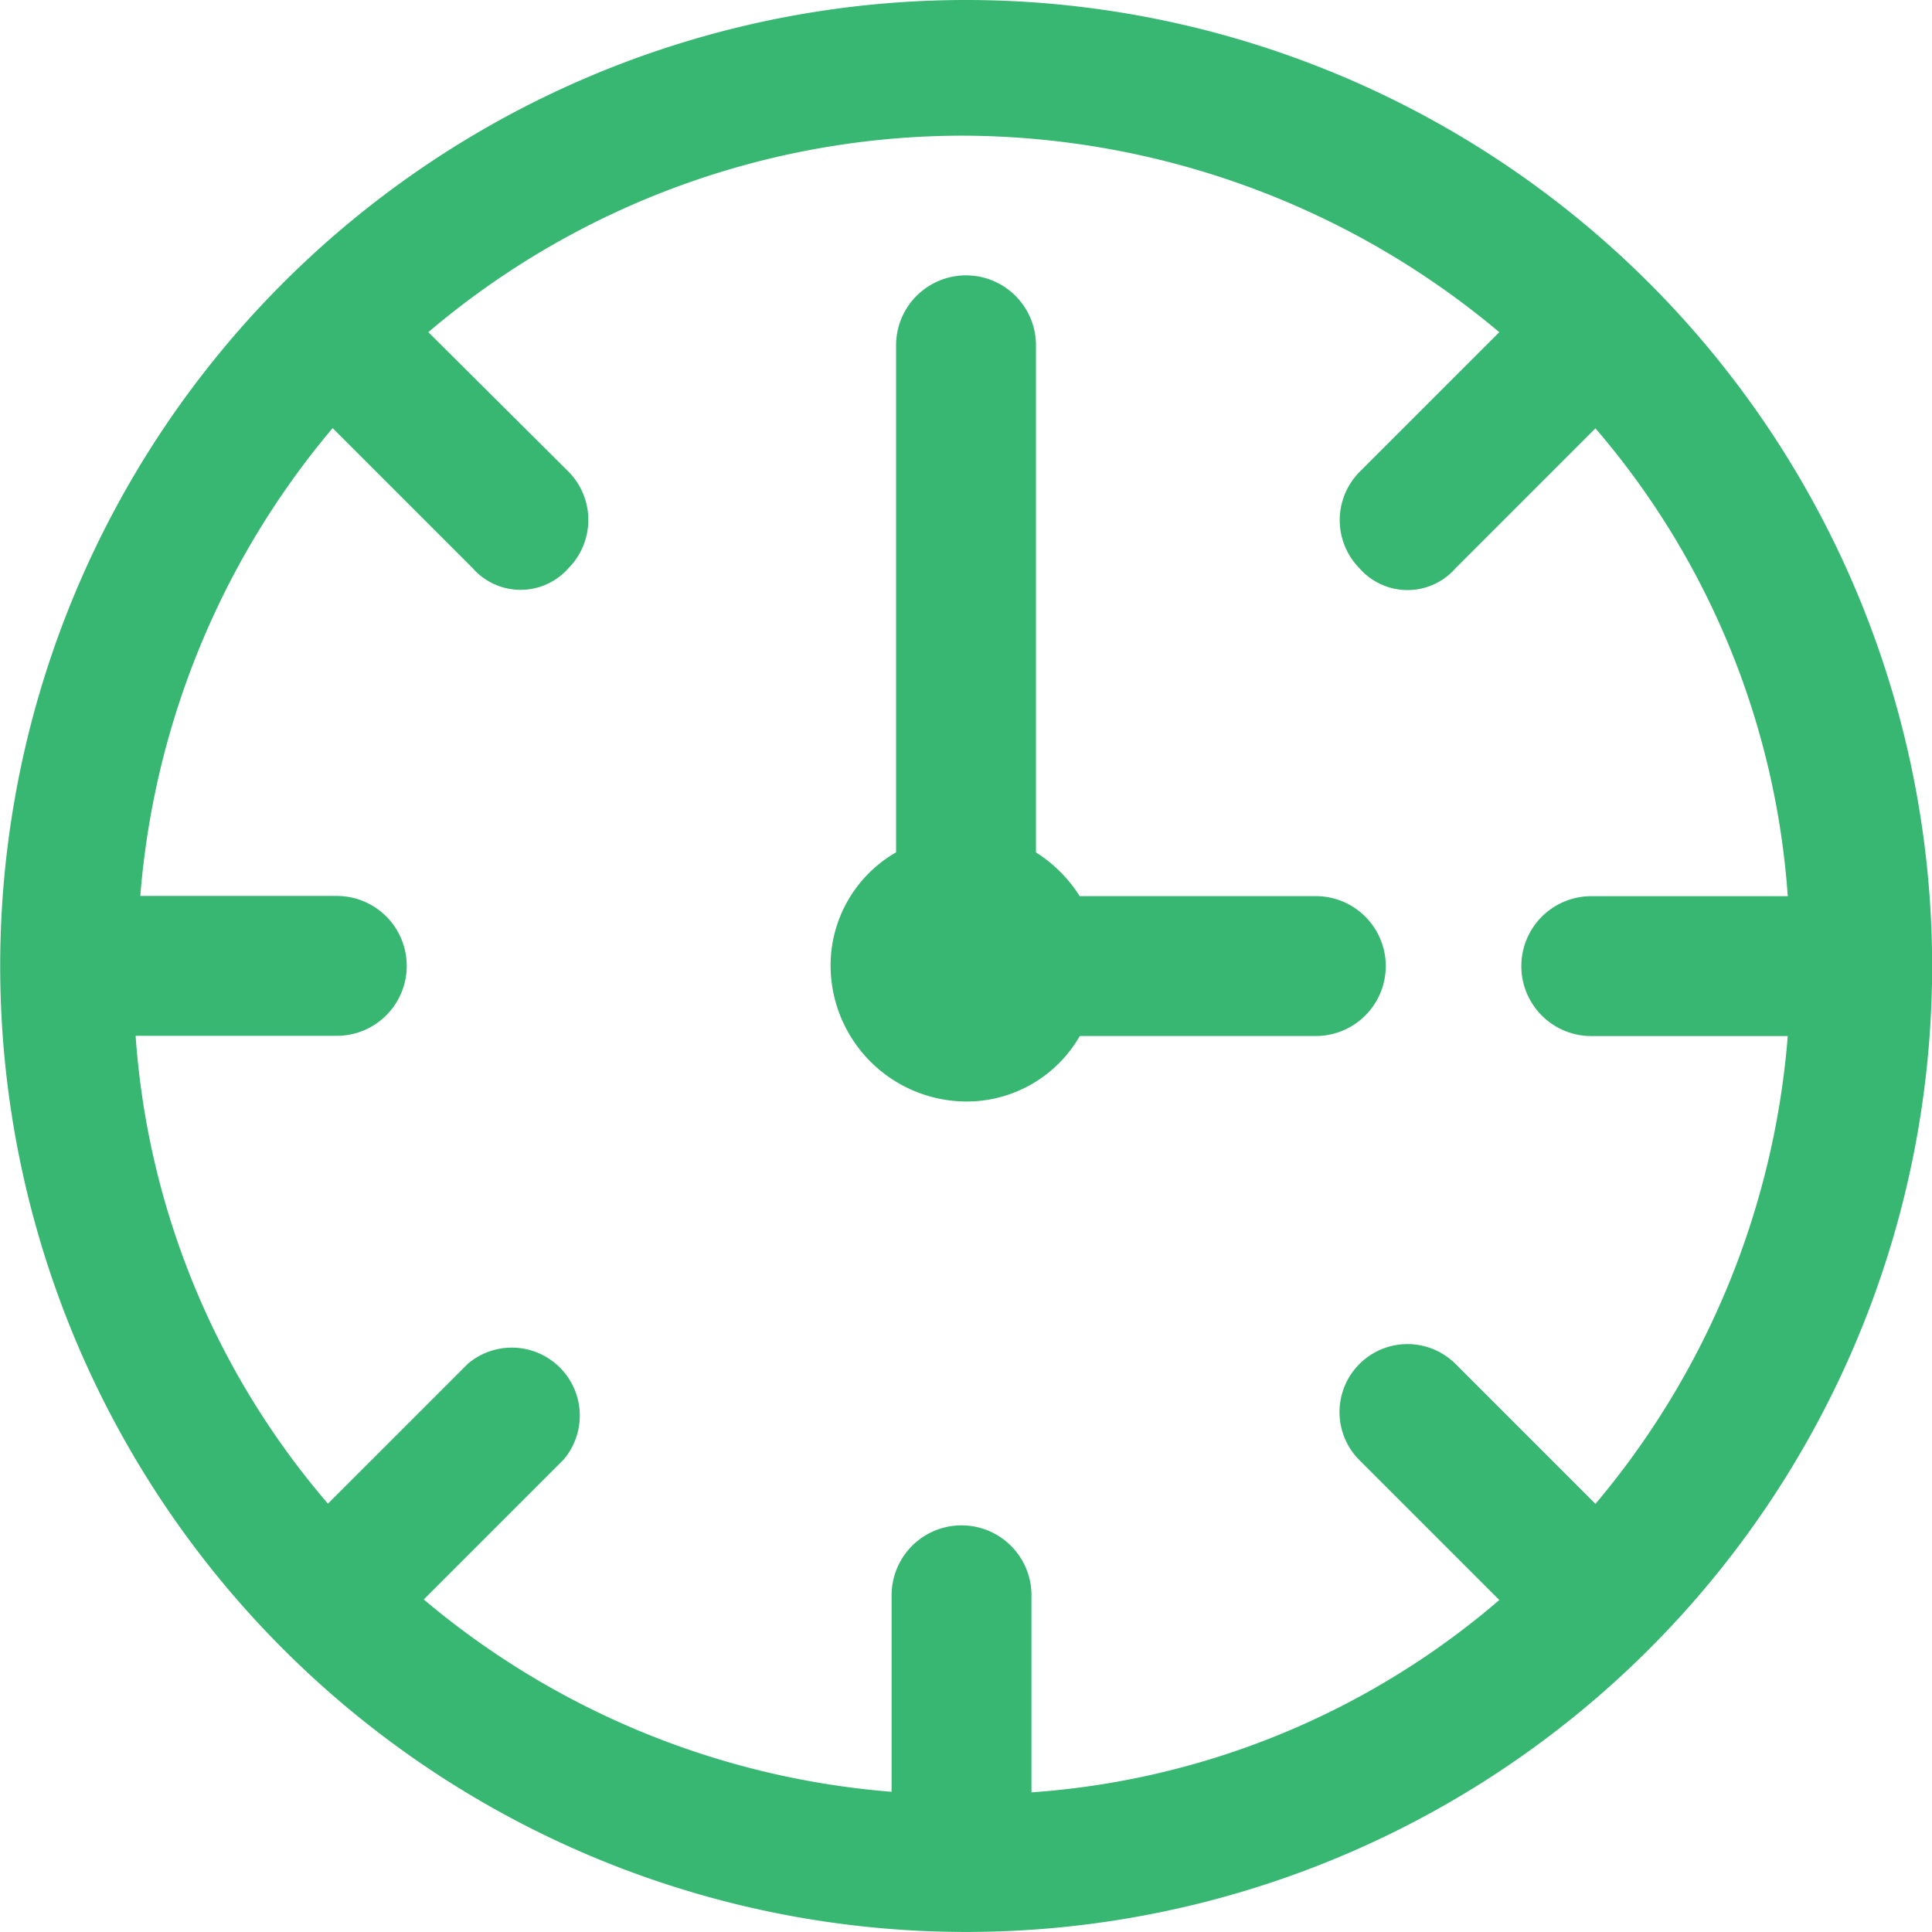
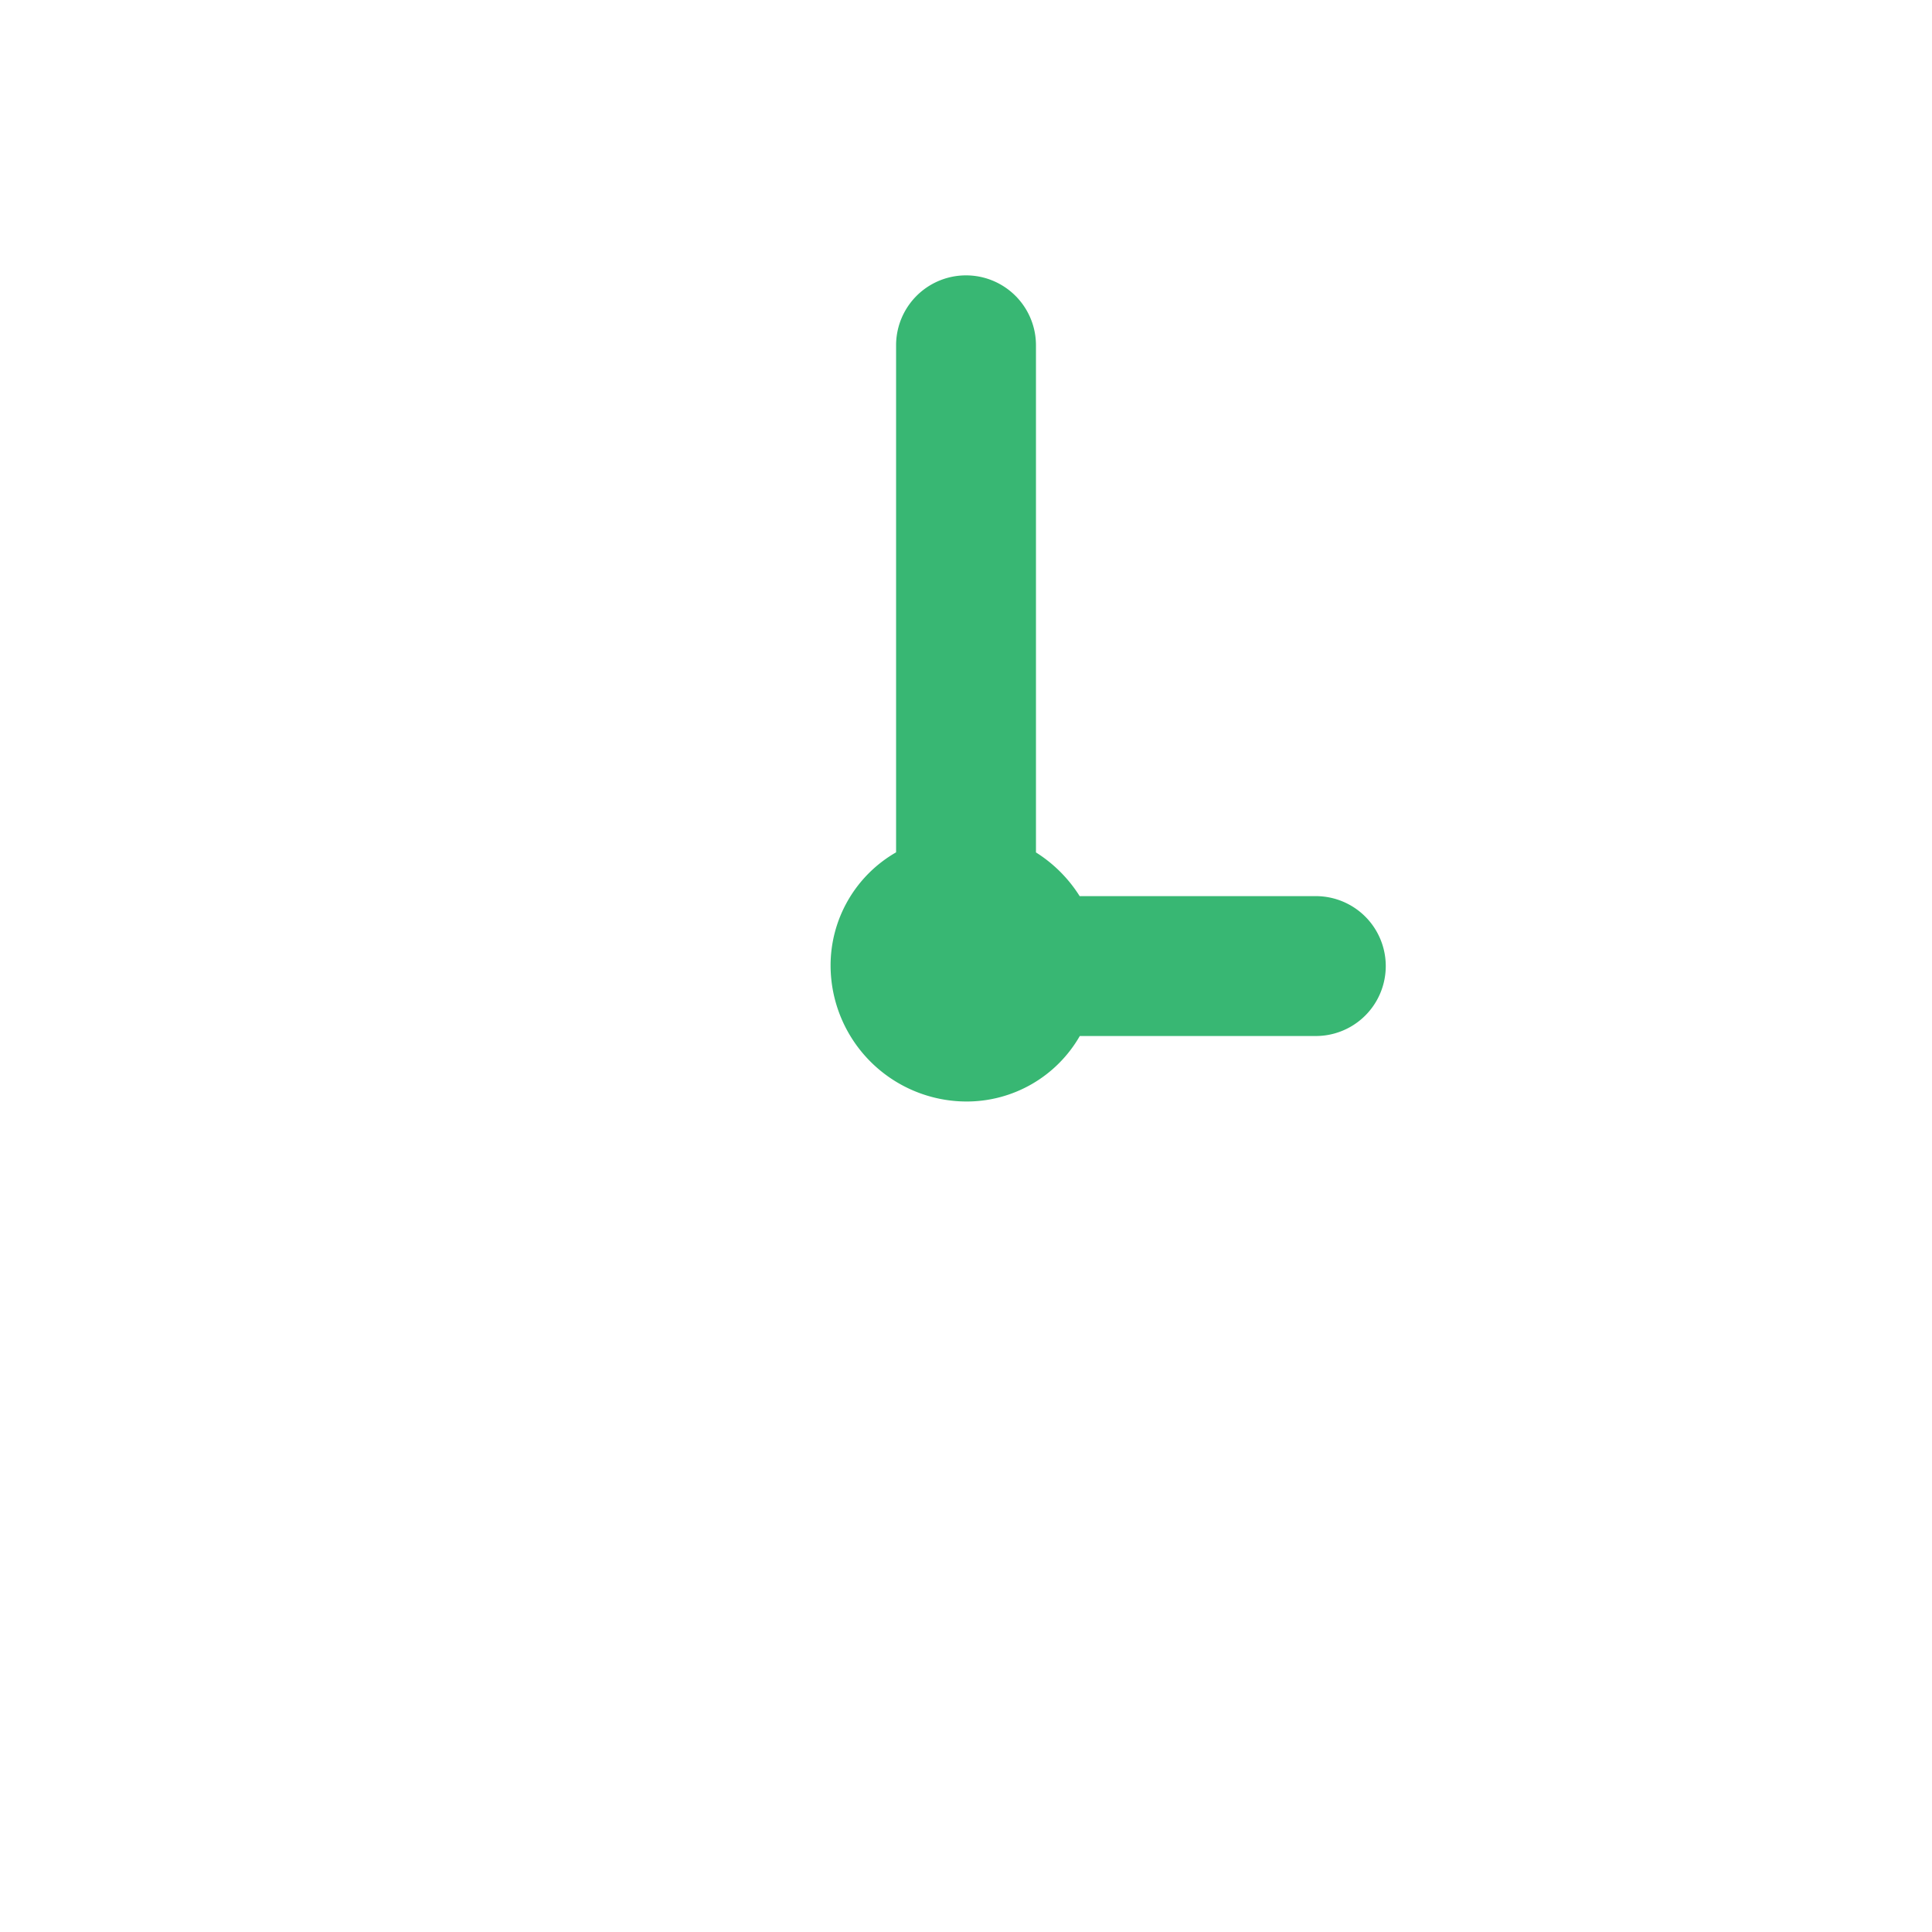
<svg xmlns="http://www.w3.org/2000/svg" viewBox="0 0 41.297 41.297">
  <defs>
    <style>
      .cls-1 {
        fill: #38b773;
      }
    </style>
  </defs>
  <g id="Flexible_Deployment" data-name="Flexible Deployment" transform="translate(-49.97 -27.9)">
-     <path id="Path_42" data-name="Path 42" class="cls-1" d="M73.948,27.9A20.648,20.648,0,1,0,94.6,48.548,20.655,20.655,0,0,0,73.948,27.9Zm11.4,7.1-2.99,2.99a1.466,1.466,0,0,0,0,2.056,1.364,1.364,0,0,0,2.055,0l2.99-2.99a17.166,17.166,0,0,1,4.111,10h-4.2a1.495,1.495,0,1,0,0,2.99h4.2a17.684,17.684,0,0,1-4.111,10l-2.99-2.99a1.453,1.453,0,0,0-2.055,2.055l2.99,2.99a17.166,17.166,0,0,1-10,4.111V62a1.495,1.495,0,1,0-2.99,0v4.2a17.684,17.684,0,0,1-10-4.111l2.99-2.99A1.453,1.453,0,0,0,63.3,57.051l-2.99,2.99a17.166,17.166,0,0,1-4.111-10h4.3a1.495,1.495,0,1,0,0-2.99h-4.2a17.684,17.684,0,0,1,4.111-10l2.99,2.99a1.364,1.364,0,0,0,2.055,0,1.466,1.466,0,0,0,0-2.056L62.456,35a17.651,17.651,0,0,1,11.4-4.2A17.9,17.9,0,0,1,85.347,35Z" transform="translate(-3.33 0)" />
    <path id="Path_43" data-name="Path 43" class="cls-1" d="M75.2,51.859a2.788,2.788,0,0,0,2.429-1.4h5.045a1.495,1.495,0,0,0,0-2.99H77.626a2.97,2.97,0,0,0-.934-.934V35.695a1.495,1.495,0,1,0-2.99,0V46.533a2.788,2.788,0,0,0-1.4,2.429A2.911,2.911,0,0,0,75.2,51.859Z" transform="translate(-4.578 -0.414)" />
  </g>
</svg>